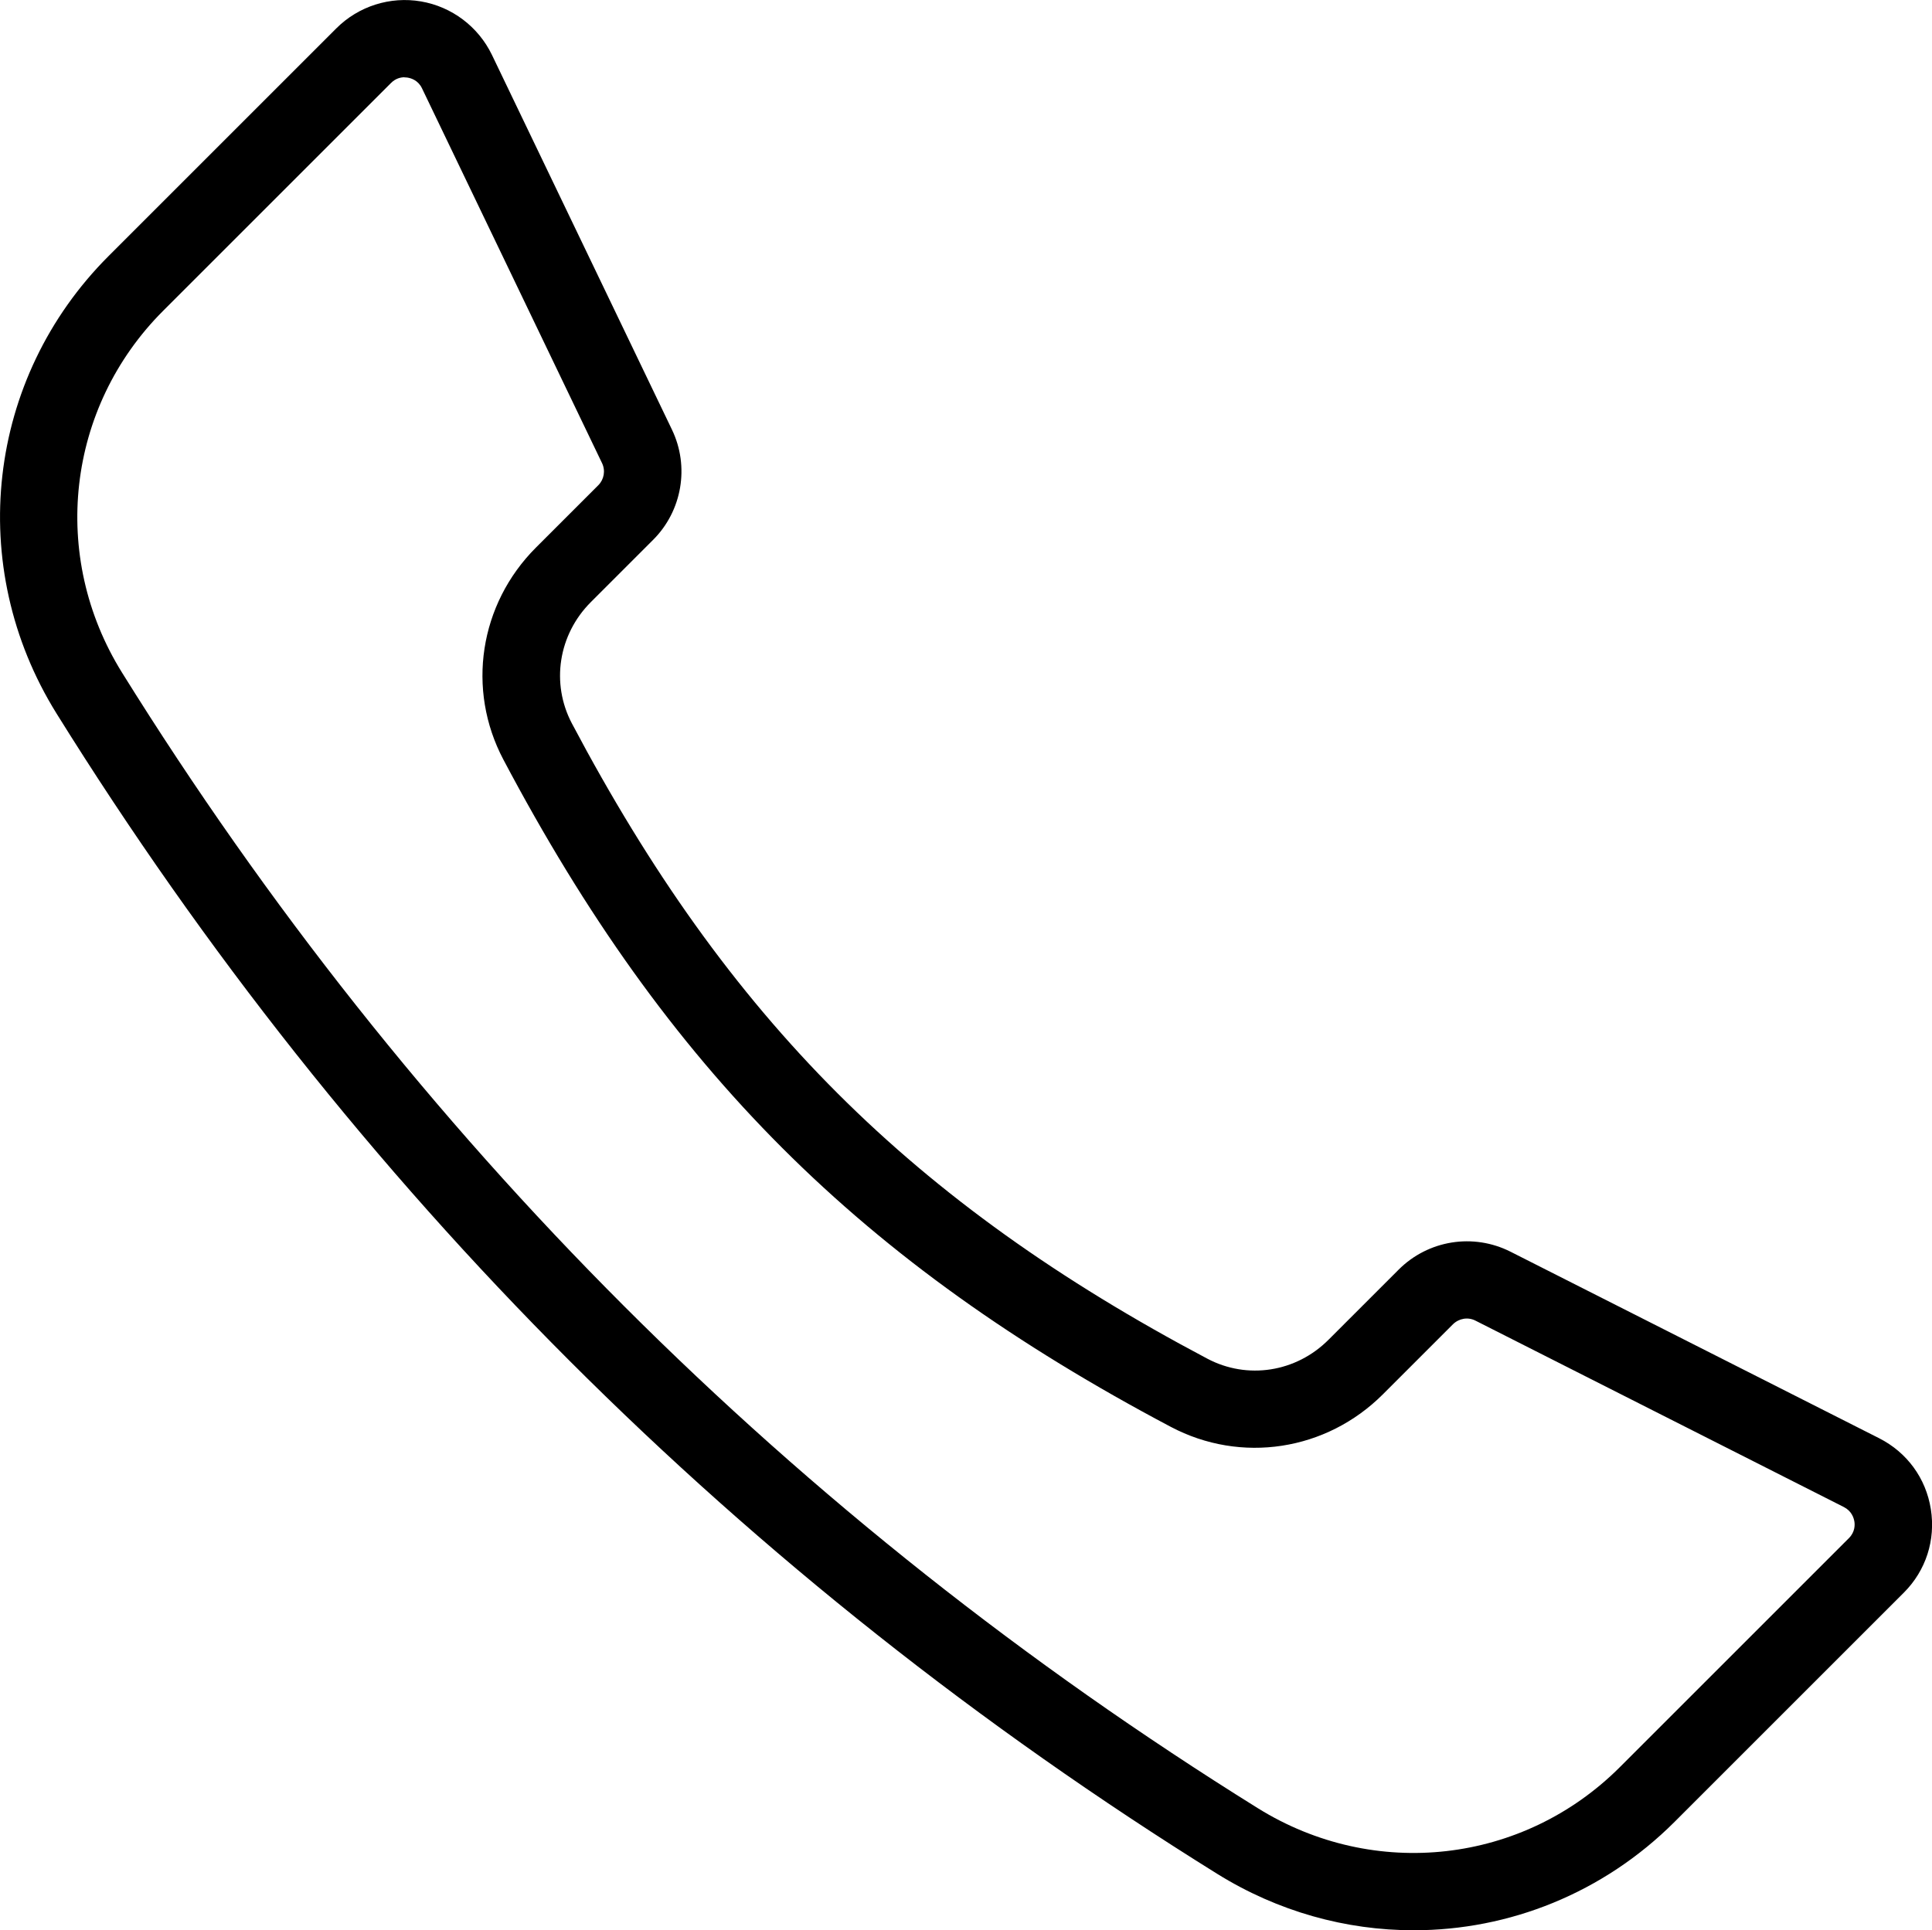
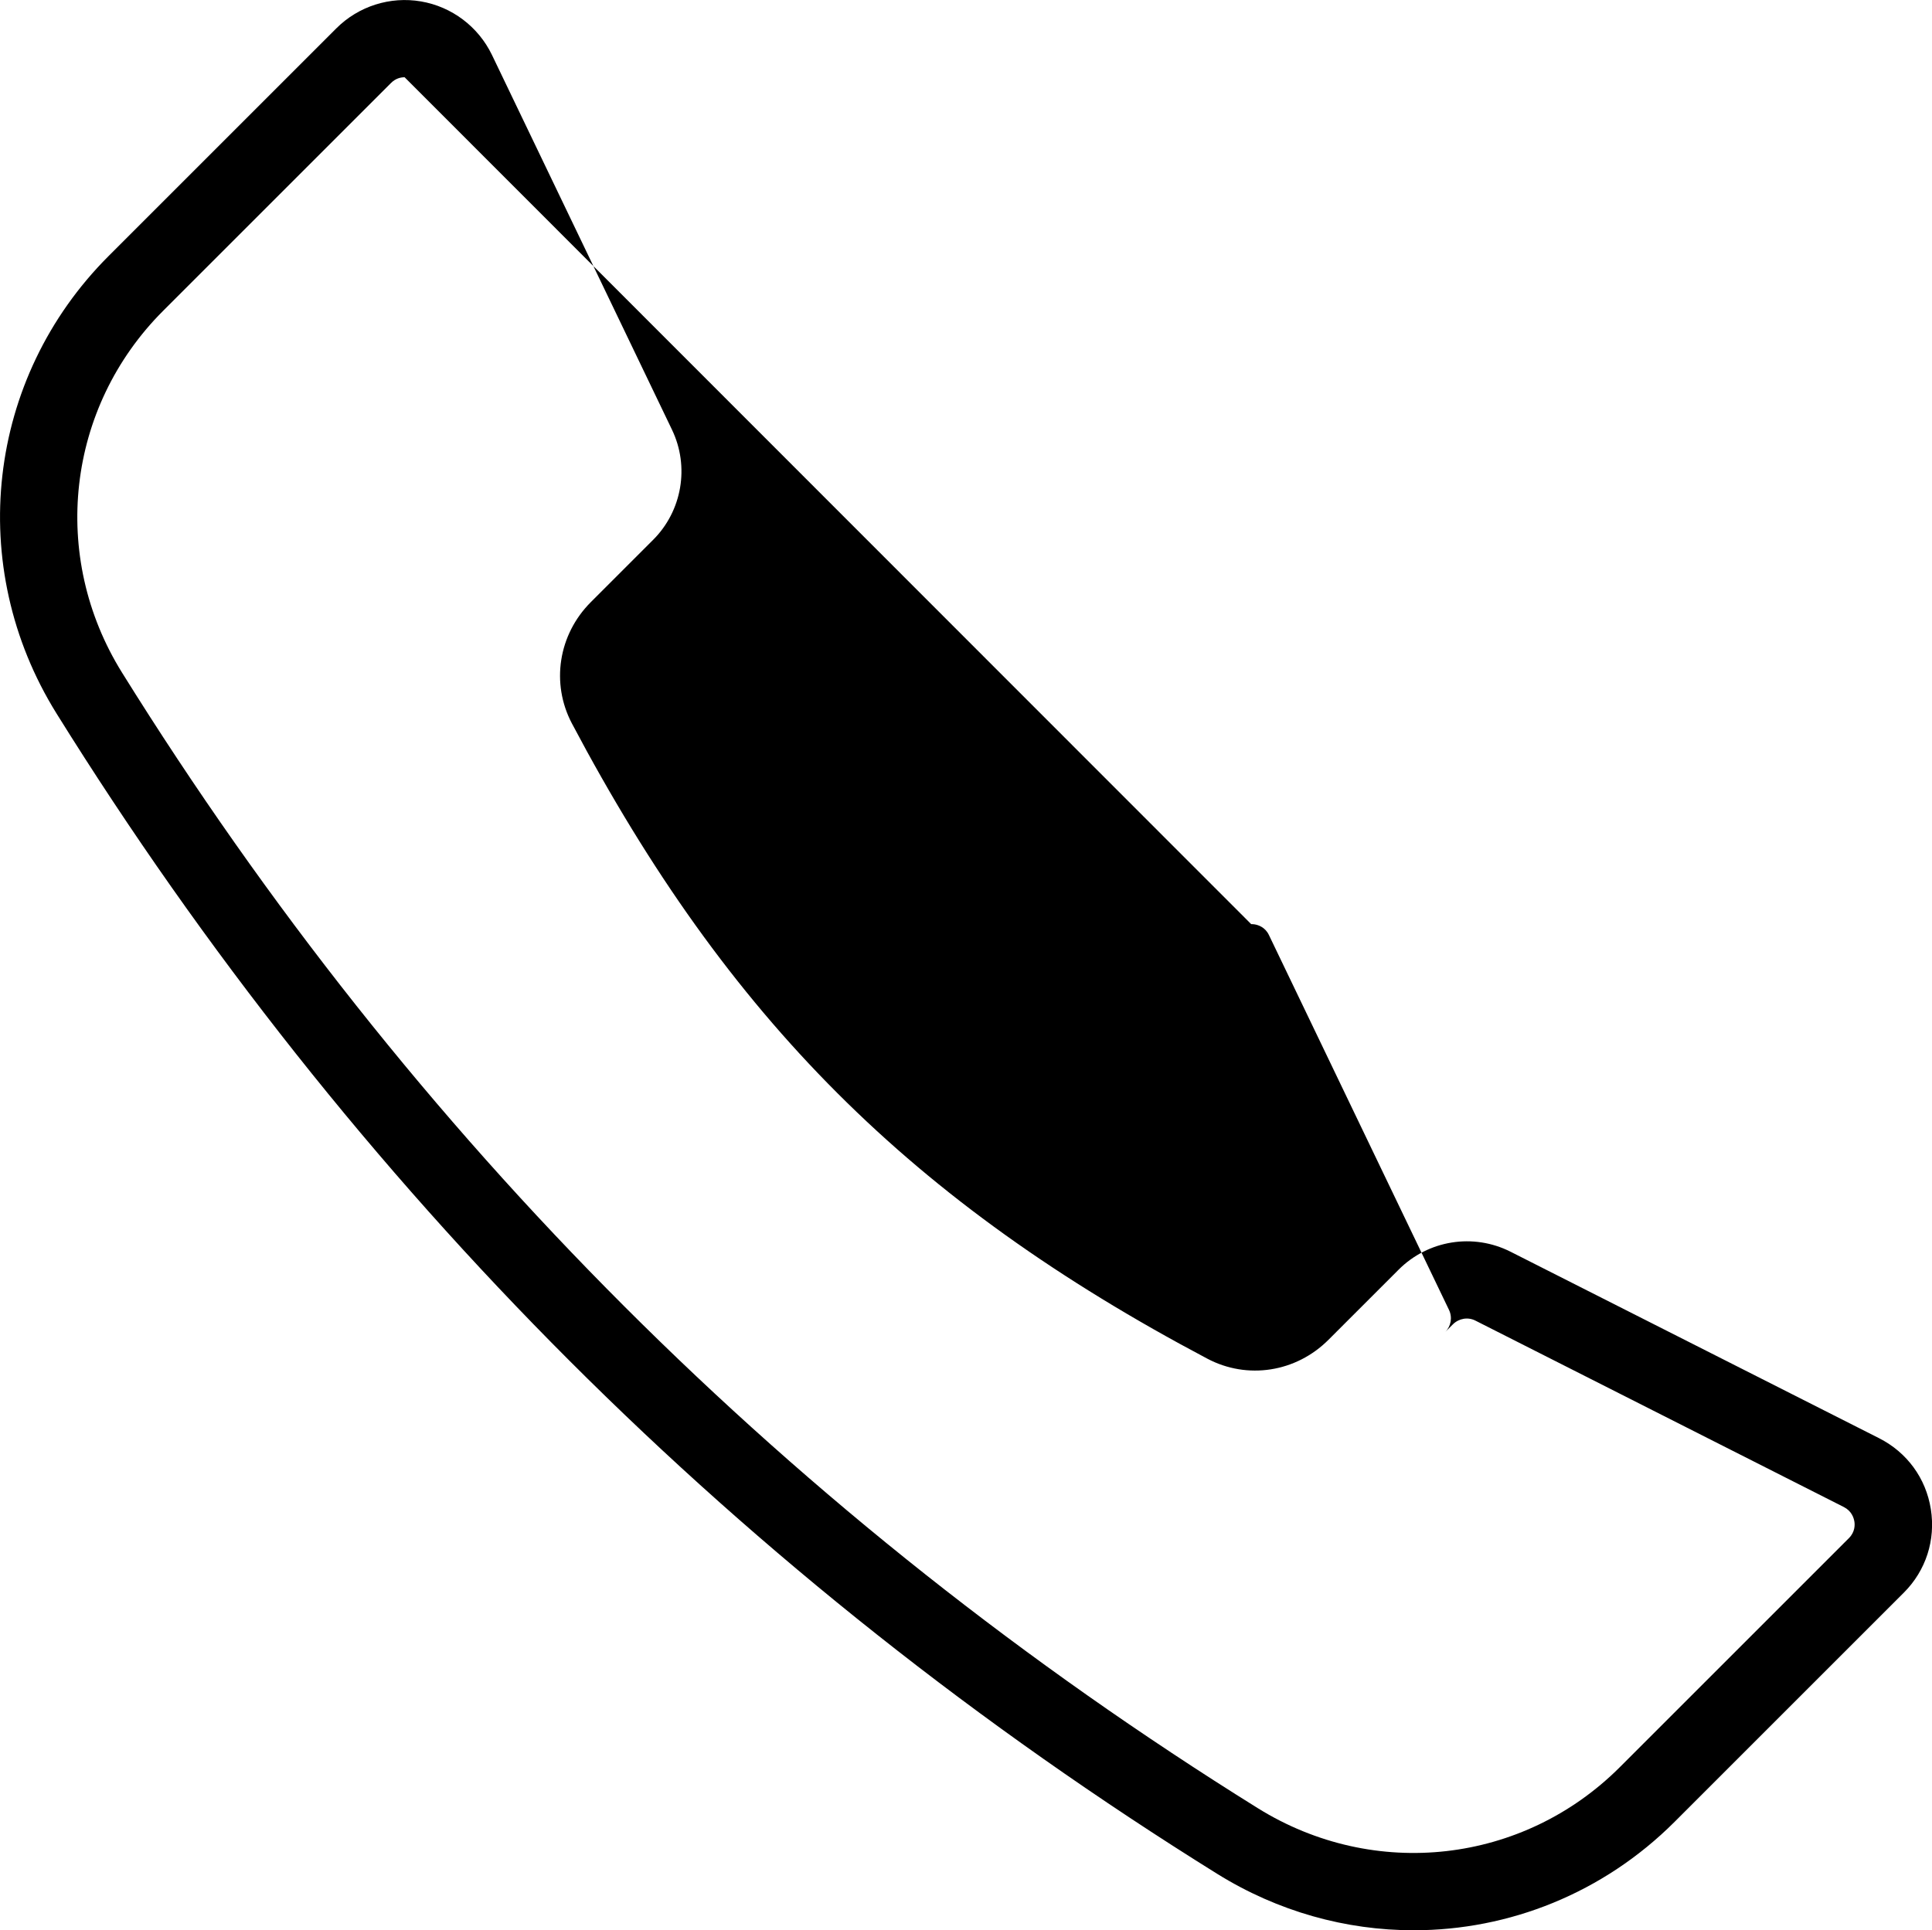
<svg xmlns="http://www.w3.org/2000/svg" id="Ebene_2" data-name="Ebene 2" viewBox="0 0 150.03 149.93">
  <g id="Icons">
-     <path d="M109.77,149.93c-5.24,0-10.52-1.44-15.26-4.39C57.65,122.6,27.33,92.28,4.39,55.42-2.72,43.99-1.06,29.38,8.43,19.89L26.12,2.2C27.84.48,30.3-.3,32.69.11c2.4.41,4.45,1.96,5.51,4.15l13.98,29.11c1.38,2.87.79,6.31-1.46,8.56l-4.84,4.84c-2.52,2.52-3.11,6.31-1.47,9.42h0c12.12,22.92,26.41,37.21,49.34,49.34,3.11,1.65,6.9,1.06,9.42-1.47l5.44-5.44c2.3-2.3,5.8-2.86,8.7-1.39l28.61,14.48c2.17,1.1,3.64,3.11,4.02,5.51.38,2.4-.38,4.77-2.1,6.49l-17.79,17.79c-5.56,5.56-12.87,8.43-20.26,8.43ZM31.42,6c-.3,0-.7.09-1.05.44L12.67,24.14c-7.51,7.51-8.82,19.07-3.19,28.11,22.45,36.08,52.13,65.75,88.2,88.2,9.05,5.63,20.6,4.32,28.11-3.19l17.79-17.79c.47-.47.47-1.02.42-1.3-.05-.28-.21-.8-.81-1.11l-28.61-14.48c-.58-.3-1.28-.18-1.75.28l-5.44,5.44c-4.4,4.4-11.02,5.41-16.47,2.53-24.08-12.74-39.1-27.75-51.83-51.83-2.88-5.45-1.87-12.07,2.53-16.47l4.84-4.84c.45-.45.57-1.14.29-1.72l-13.98-29.11c-.29-.61-.82-.78-1.11-.83-.07-.01-.16-.02-.27-.02Z" />
+     <path d="M109.77,149.93c-5.24,0-10.52-1.44-15.26-4.39C57.65,122.6,27.33,92.28,4.39,55.42-2.72,43.99-1.06,29.38,8.43,19.89L26.12,2.2C27.84.48,30.3-.3,32.69.11c2.4.41,4.45,1.96,5.51,4.15l13.98,29.11c1.38,2.87.79,6.31-1.46,8.56l-4.84,4.84c-2.52,2.52-3.11,6.31-1.47,9.42h0c12.12,22.92,26.41,37.21,49.34,49.34,3.11,1.65,6.9,1.06,9.42-1.47l5.44-5.44c2.3-2.3,5.8-2.86,8.7-1.39l28.61,14.48c2.17,1.1,3.64,3.11,4.02,5.51.38,2.4-.38,4.77-2.1,6.49l-17.79,17.79c-5.56,5.56-12.87,8.43-20.26,8.43ZM31.42,6c-.3,0-.7.09-1.05.44L12.67,24.14c-7.51,7.51-8.82,19.07-3.19,28.11,22.45,36.08,52.13,65.75,88.2,88.2,9.05,5.63,20.6,4.32,28.11-3.19l17.79-17.79c.47-.47.47-1.02.42-1.3-.05-.28-.21-.8-.81-1.11l-28.61-14.48c-.58-.3-1.28-.18-1.75.28l-5.44,5.44l4.84-4.84c.45-.45.57-1.14.29-1.72l-13.98-29.11c-.29-.61-.82-.78-1.11-.83-.07-.01-.16-.02-.27-.02Z" />
  </g>
</svg>